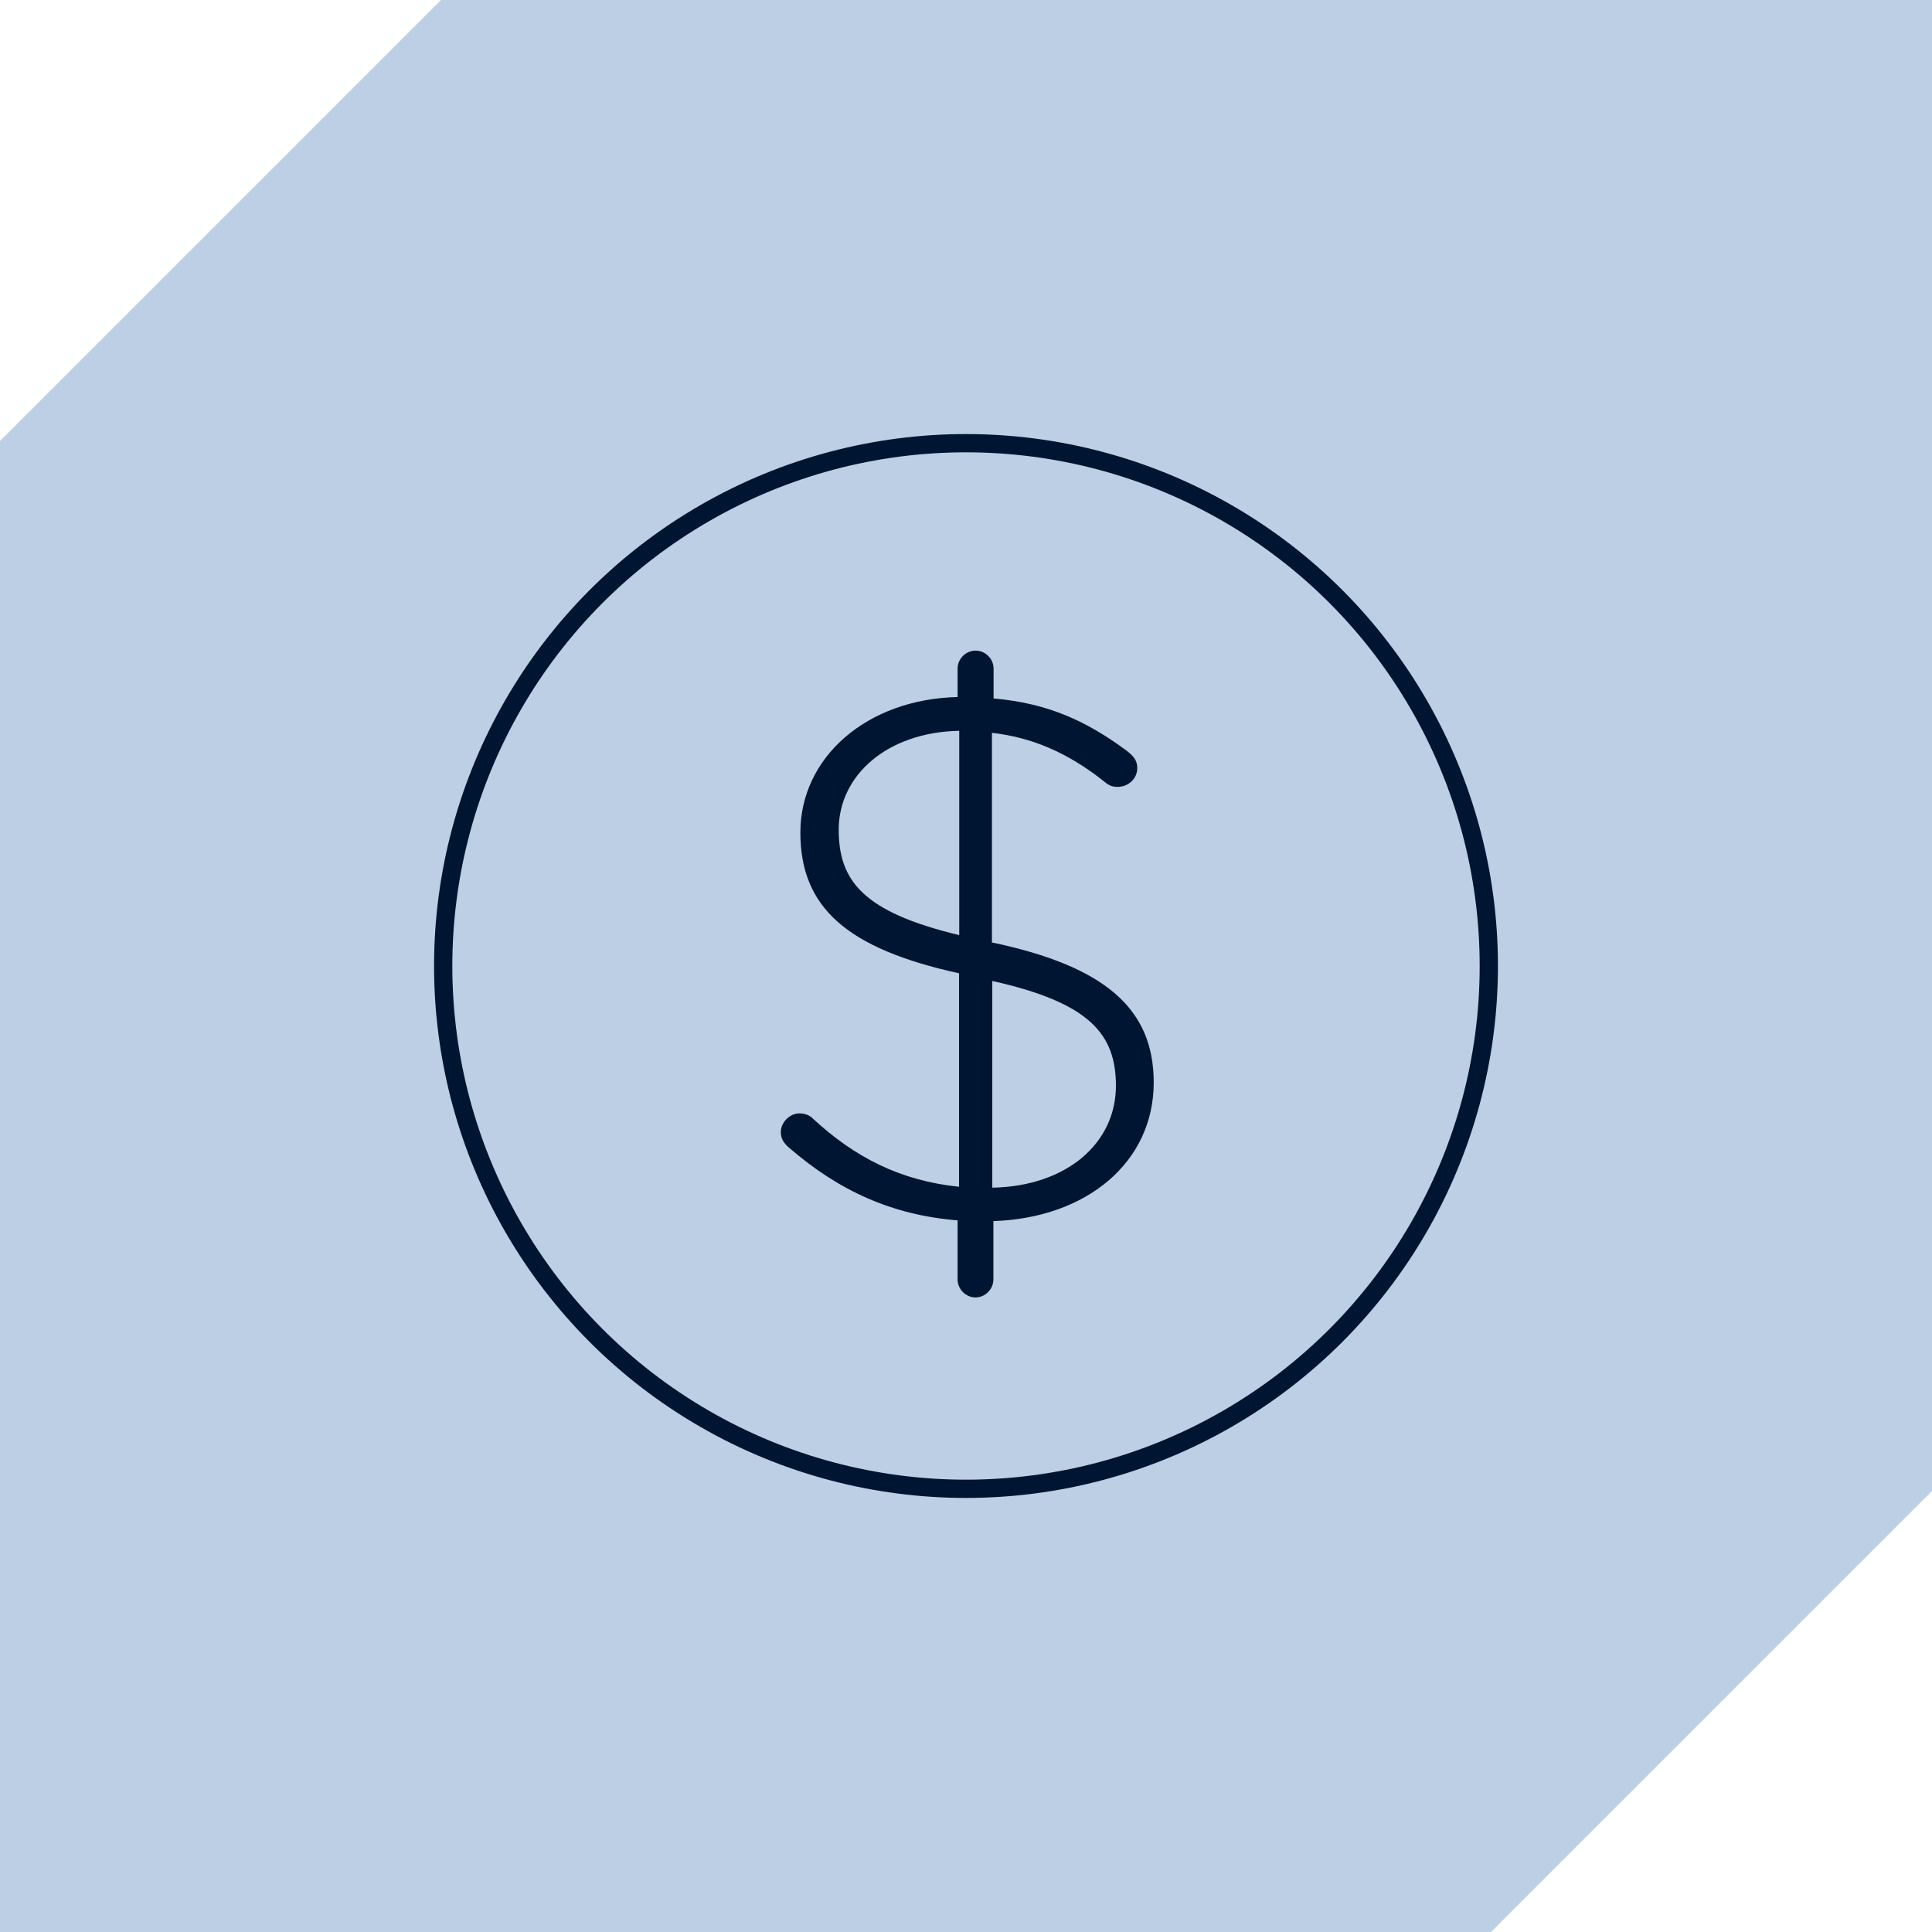
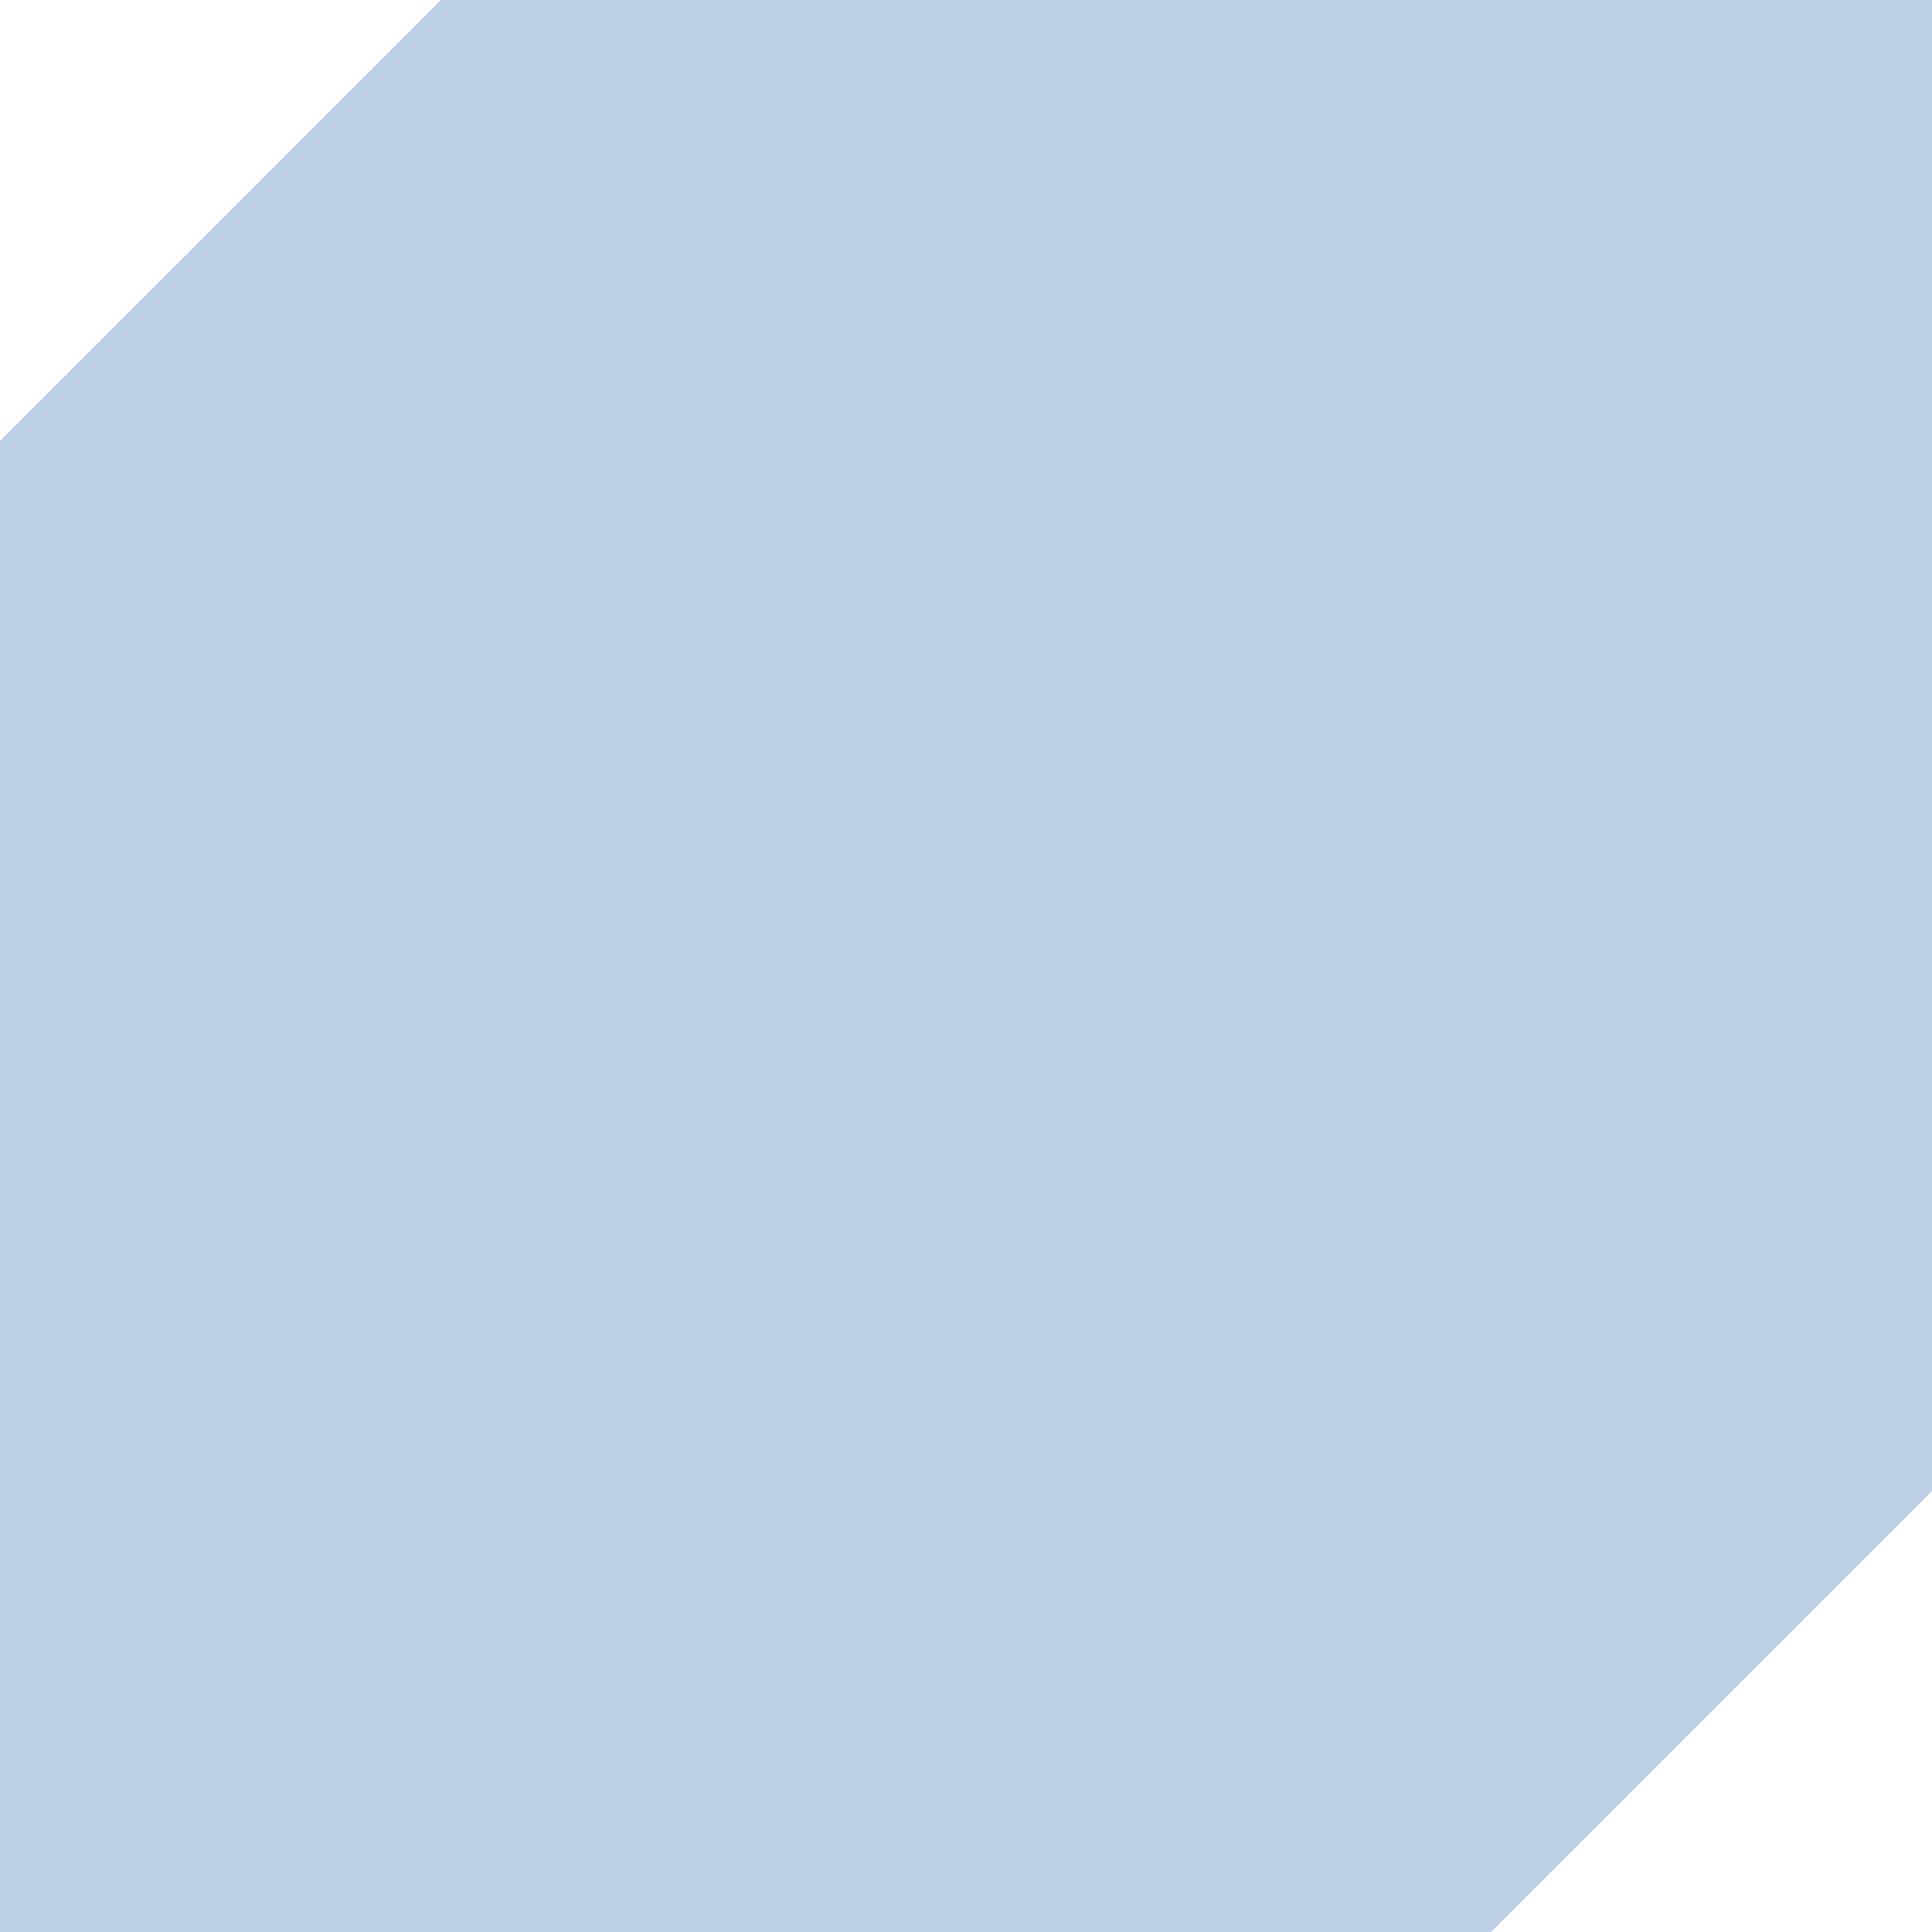
<svg xmlns="http://www.w3.org/2000/svg" id="Layer_2" data-name="Layer 2" viewBox="0 0 105.8 105.8">
  <defs>
    <style>
      .cls-1 {
        fill: none;
        stroke: #001531;
        stroke-linecap: round;
        stroke-linejoin: round;
      }

      .cls-2 {
        fill: #bdcfe5;
      }

      .cls-3 {
        fill: #001531;
      }
    </style>
  </defs>
  <g id="Layer_1-2" data-name="Layer 1">
    <g>
      <path class="cls-2" d="M81.65,105.8H0V24.15C9.43,14.72,14.72,9.43,24.15,0h81.65v81.65l-24.15,24.15Z" />
      <g>
-         <path class="cls-3" d="M53.43,35.63c.53,0,.98.45.98.98v1.64c2.95.25,5.09,1.23,7.3,2.87.37.29.57.53.57.94,0,.58-.49,1.03-1.07,1.03-.25,0-.45-.04-.74-.29-2.01-1.6-3.98-2.42-6.15-2.67v11.48c6.23,1.31,8.86,3.65,8.86,7.67,0,4.35-3.65,7.42-8.78,7.59v3.2c0,.53-.45.98-.98.98s-.98-.45-.98-.98v-3.24c-3.57-.29-6.48-1.6-9.23-3.98-.29-.25-.45-.49-.45-.86,0-.53.49-1.02,1.02-1.02.37,0,.62.16.74.29,2.3,2.13,4.8,3.4,8,3.73v-11.69c-6.15-1.35-8.69-3.61-8.69-7.71s3.61-7.3,8.61-7.42v-1.56c0-.53.45-.98.98-.98ZM52.53,51.22v-11.2c-3.98.08-6.6,2.46-6.6,5.41,0,2.79,1.31,4.51,6.6,5.78ZM54.34,53.72v11.32c4.1-.08,6.77-2.46,6.77-5.58,0-2.83-1.44-4.55-6.77-5.74Z" />
-         <circle class="cls-1" cx="52.9" cy="52.9" r="28.63" />
-       </g>
+         </g>
    </g>
  </g>
</svg>